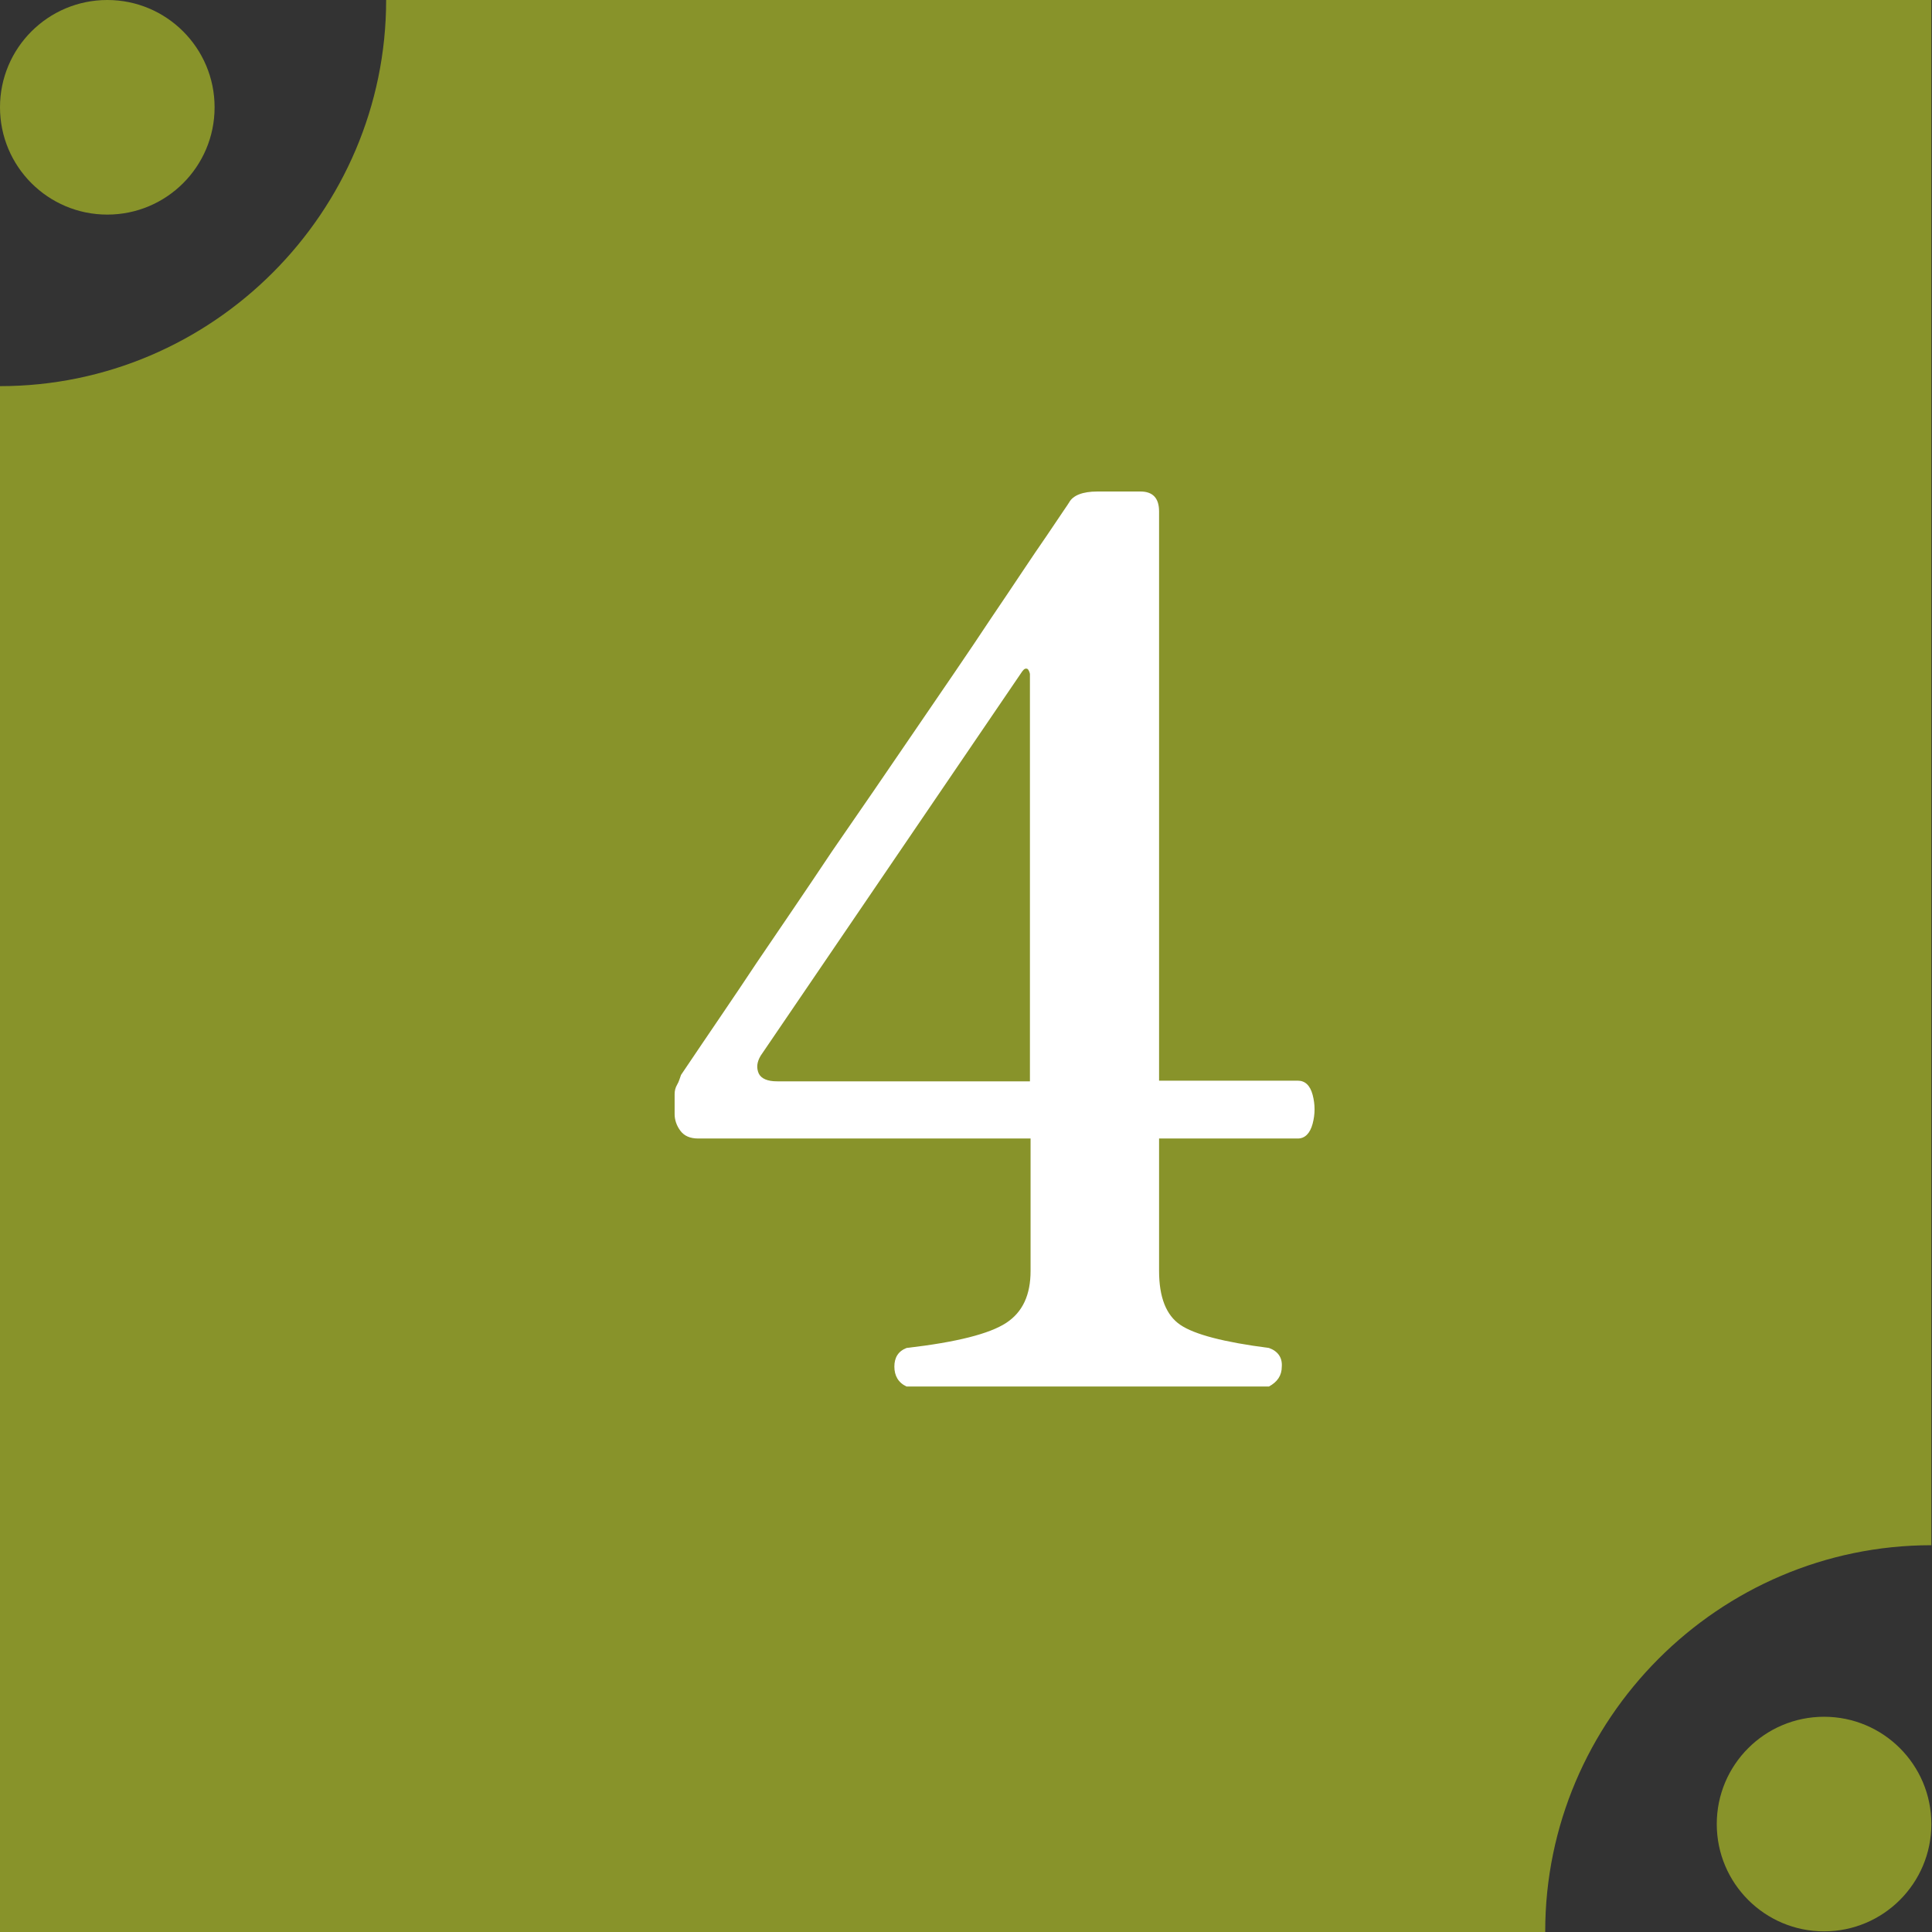
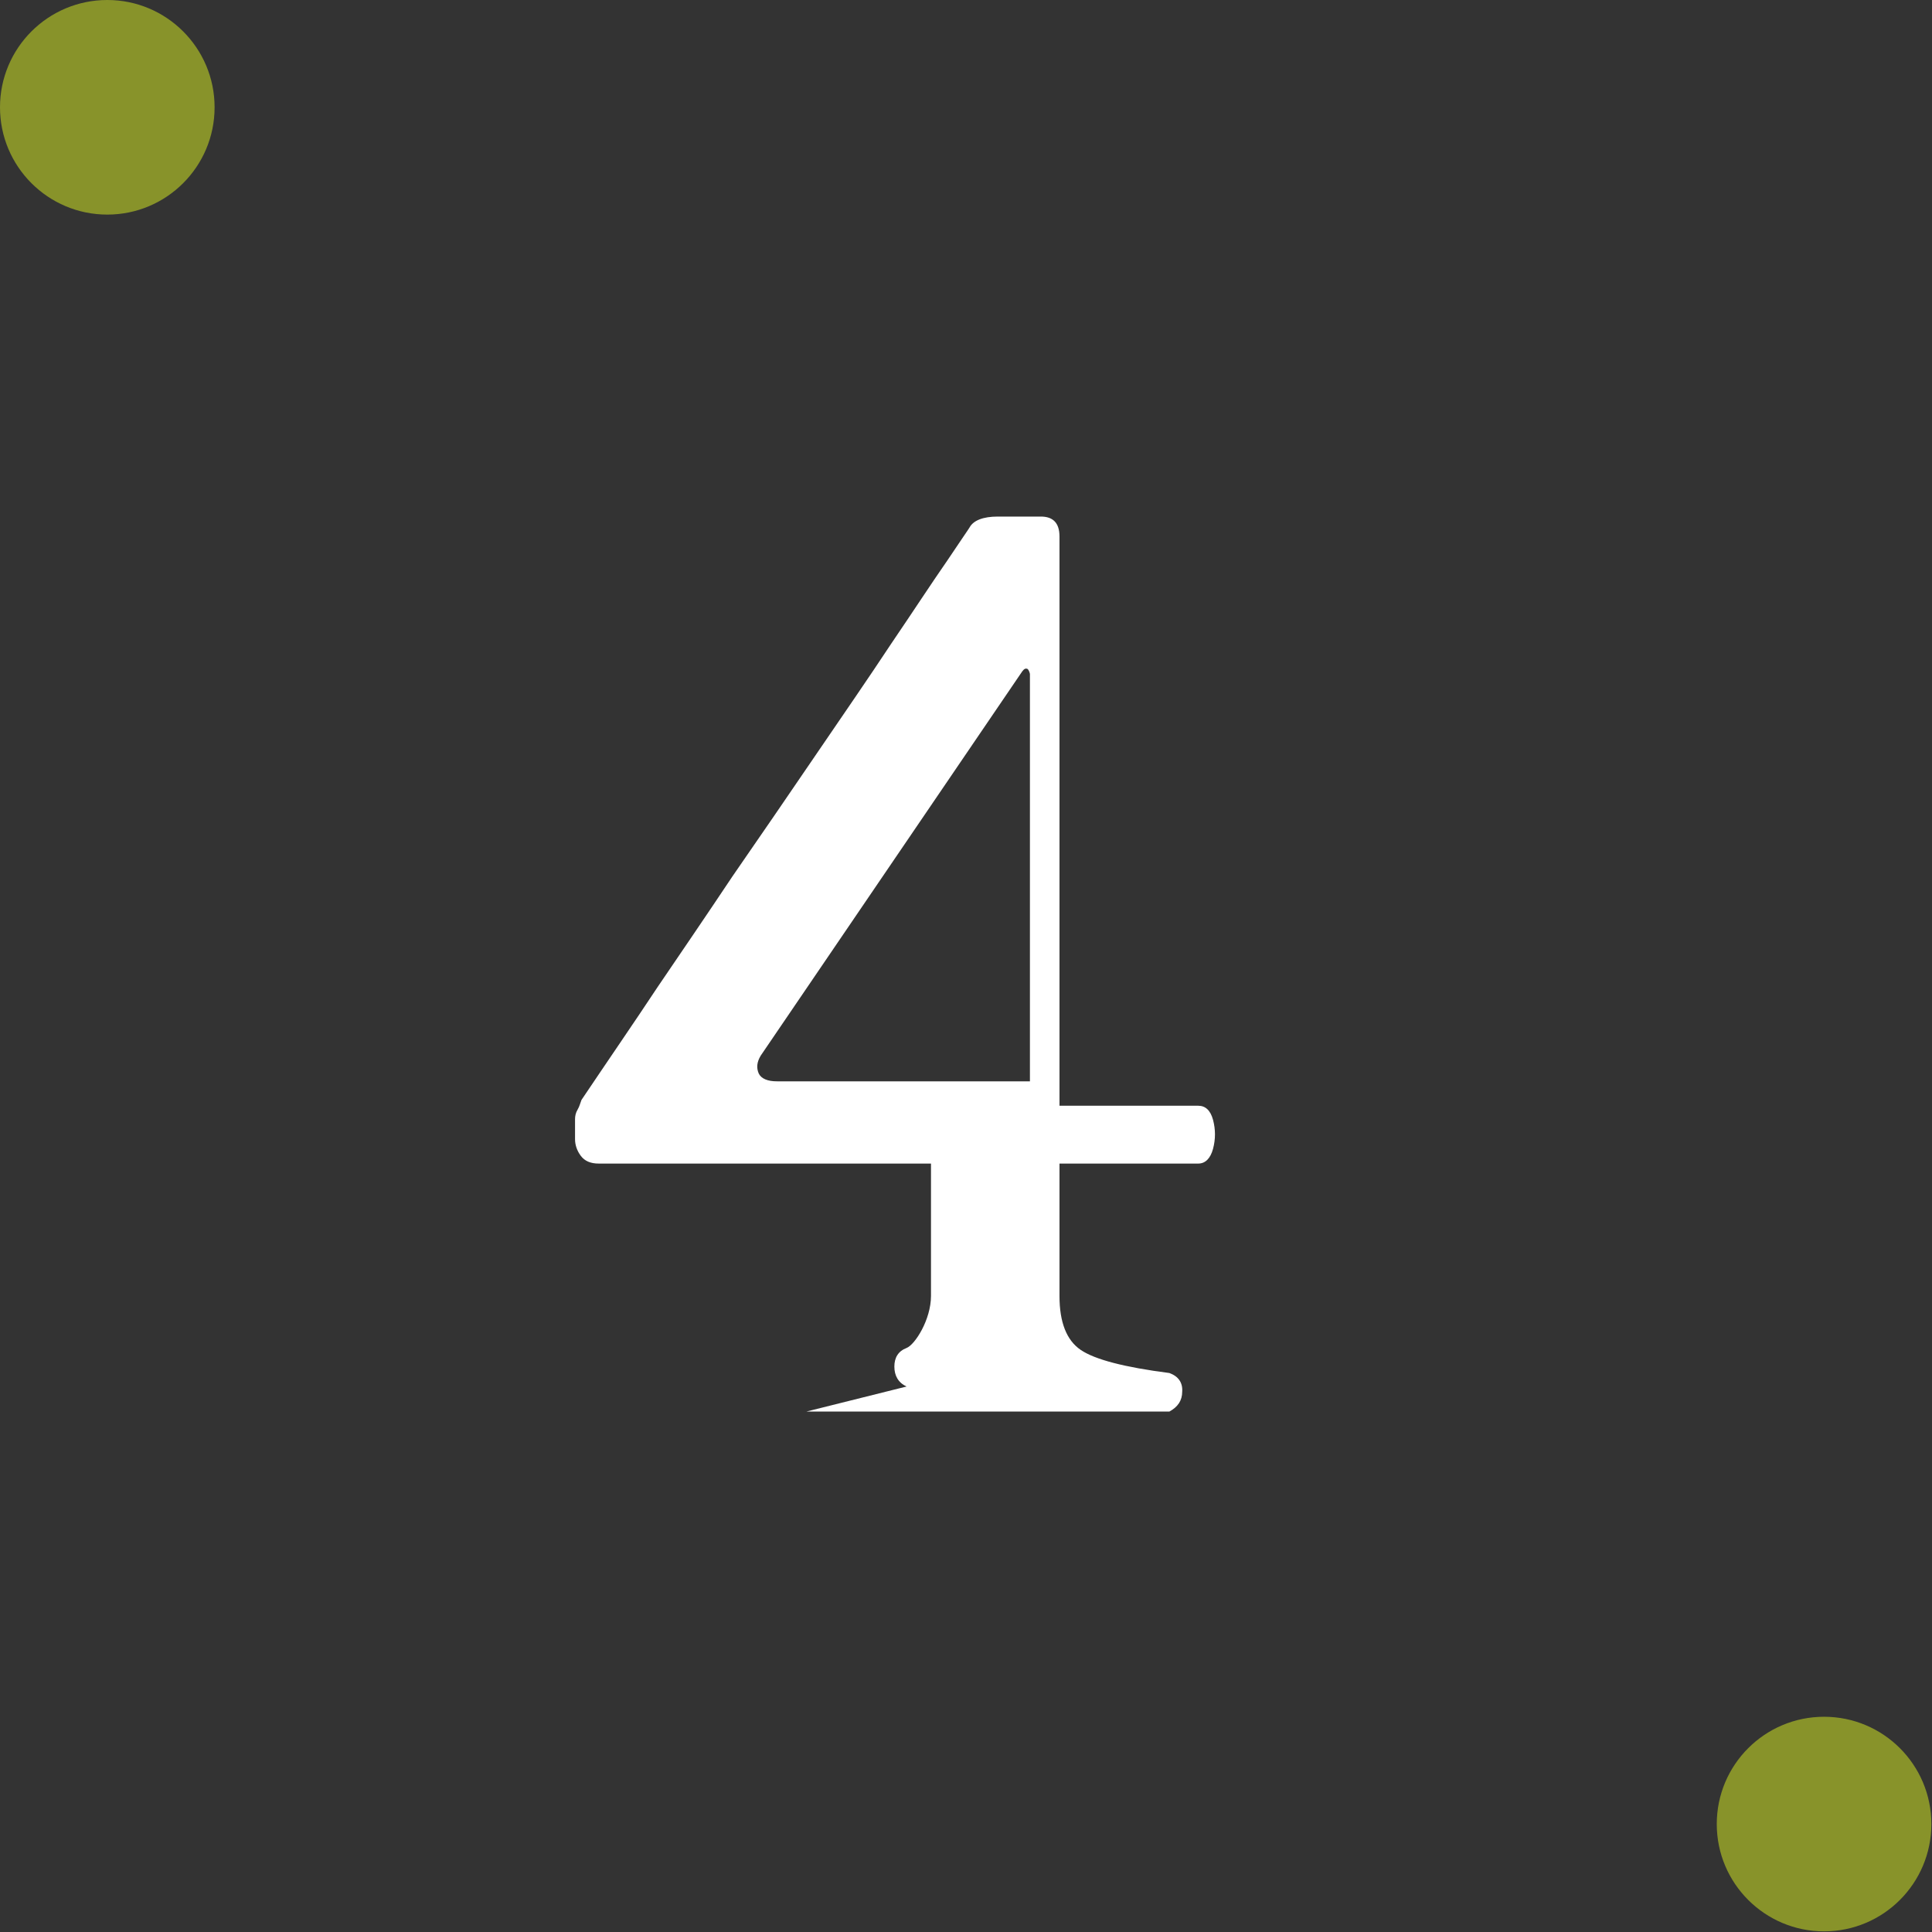
<svg xmlns="http://www.w3.org/2000/svg" id="_レイヤー_2" viewBox="0 0 30.07 30.07">
  <rect x="0" y="0" width="30.07" height="30.07" fill="#333333" stroke="none" />
  <defs>
    <style>.cls-1{fill:#88932a;}.cls-1,.cls-2{stroke-width:0px;}.cls-2{fill:#fff;}</style>
  </defs>
  <g id="_レイヤー_1-2">
-     <path class="cls-1" d="M24.05,30.07H0V6.01c3.31,0,6.01-2.71,6.01-6.01h24.05v24.05c-3.31,0-6.01,2.71-6.01,6.01Z" />
-     <path class="cls-2" d="M14.11,21.58c-.13-.06-.19-.17-.19-.31s.06-.24.19-.29c.78-.09,1.29-.22,1.55-.39s.38-.44.38-.81v-2.06h-5.17c-.13,0-.22-.04-.28-.12-.06-.08-.09-.17-.09-.26v-.31c0-.05.01-.1.04-.15.03-.05.04-.1.06-.15.43-.64.83-1.22,1.18-1.75.36-.53.75-1.1,1.17-1.73.43-.62.86-1.25,1.29-1.88.43-.63.83-1.21,1.18-1.74.36-.53.64-.96.87-1.29.22-.33.34-.5.35-.52.06-.11.21-.17.44-.17h.67c.19,0,.29.1.29.31v8.86h2.16c.11,0,.19.07.23.22.04.15.04.3,0,.45-.04.15-.12.23-.23.23h-2.16v2.06c0,.41.11.69.33.84s.68.27,1.38.36c.14.05.21.15.2.29,0,.14-.07.24-.2.31h-5.65ZM12.1,16.83h3.93v-6.34s-.01-.06-.04-.08c-.03-.01-.05,0-.08.04l-4.07,5.98c-.06.1-.07.19-.03.28.04.08.14.12.28.12Z" />
+     <path class="cls-2" d="M14.11,21.58c-.13-.06-.19-.17-.19-.31s.06-.24.19-.29s.38-.44.38-.81v-2.06h-5.17c-.13,0-.22-.04-.28-.12-.06-.08-.09-.17-.09-.26v-.31c0-.05.01-.1.04-.15.03-.05.04-.1.06-.15.43-.64.83-1.22,1.18-1.75.36-.53.75-1.1,1.17-1.73.43-.62.86-1.25,1.29-1.88.43-.63.83-1.21,1.18-1.74.36-.53.64-.96.87-1.29.22-.33.34-.5.35-.52.06-.11.21-.17.44-.17h.67c.19,0,.29.1.29.31v8.86h2.16c.11,0,.19.07.23.22.04.15.04.3,0,.45-.04.15-.12.23-.23.23h-2.16v2.06c0,.41.11.69.33.84s.68.27,1.38.36c.14.05.21.15.2.29,0,.14-.07.24-.2.31h-5.65ZM12.1,16.83h3.93v-6.34s-.01-.06-.04-.08c-.03-.01-.05,0-.08.04l-4.07,5.98c-.06.1-.07.19-.03.28.04.08.14.12.28.12Z" />
    <circle class="cls-1" cx="1.67" cy="1.67" r="1.67" />
    <circle class="cls-1" cx="28.39" cy="28.39" r="1.67" />
  </g>
</svg>